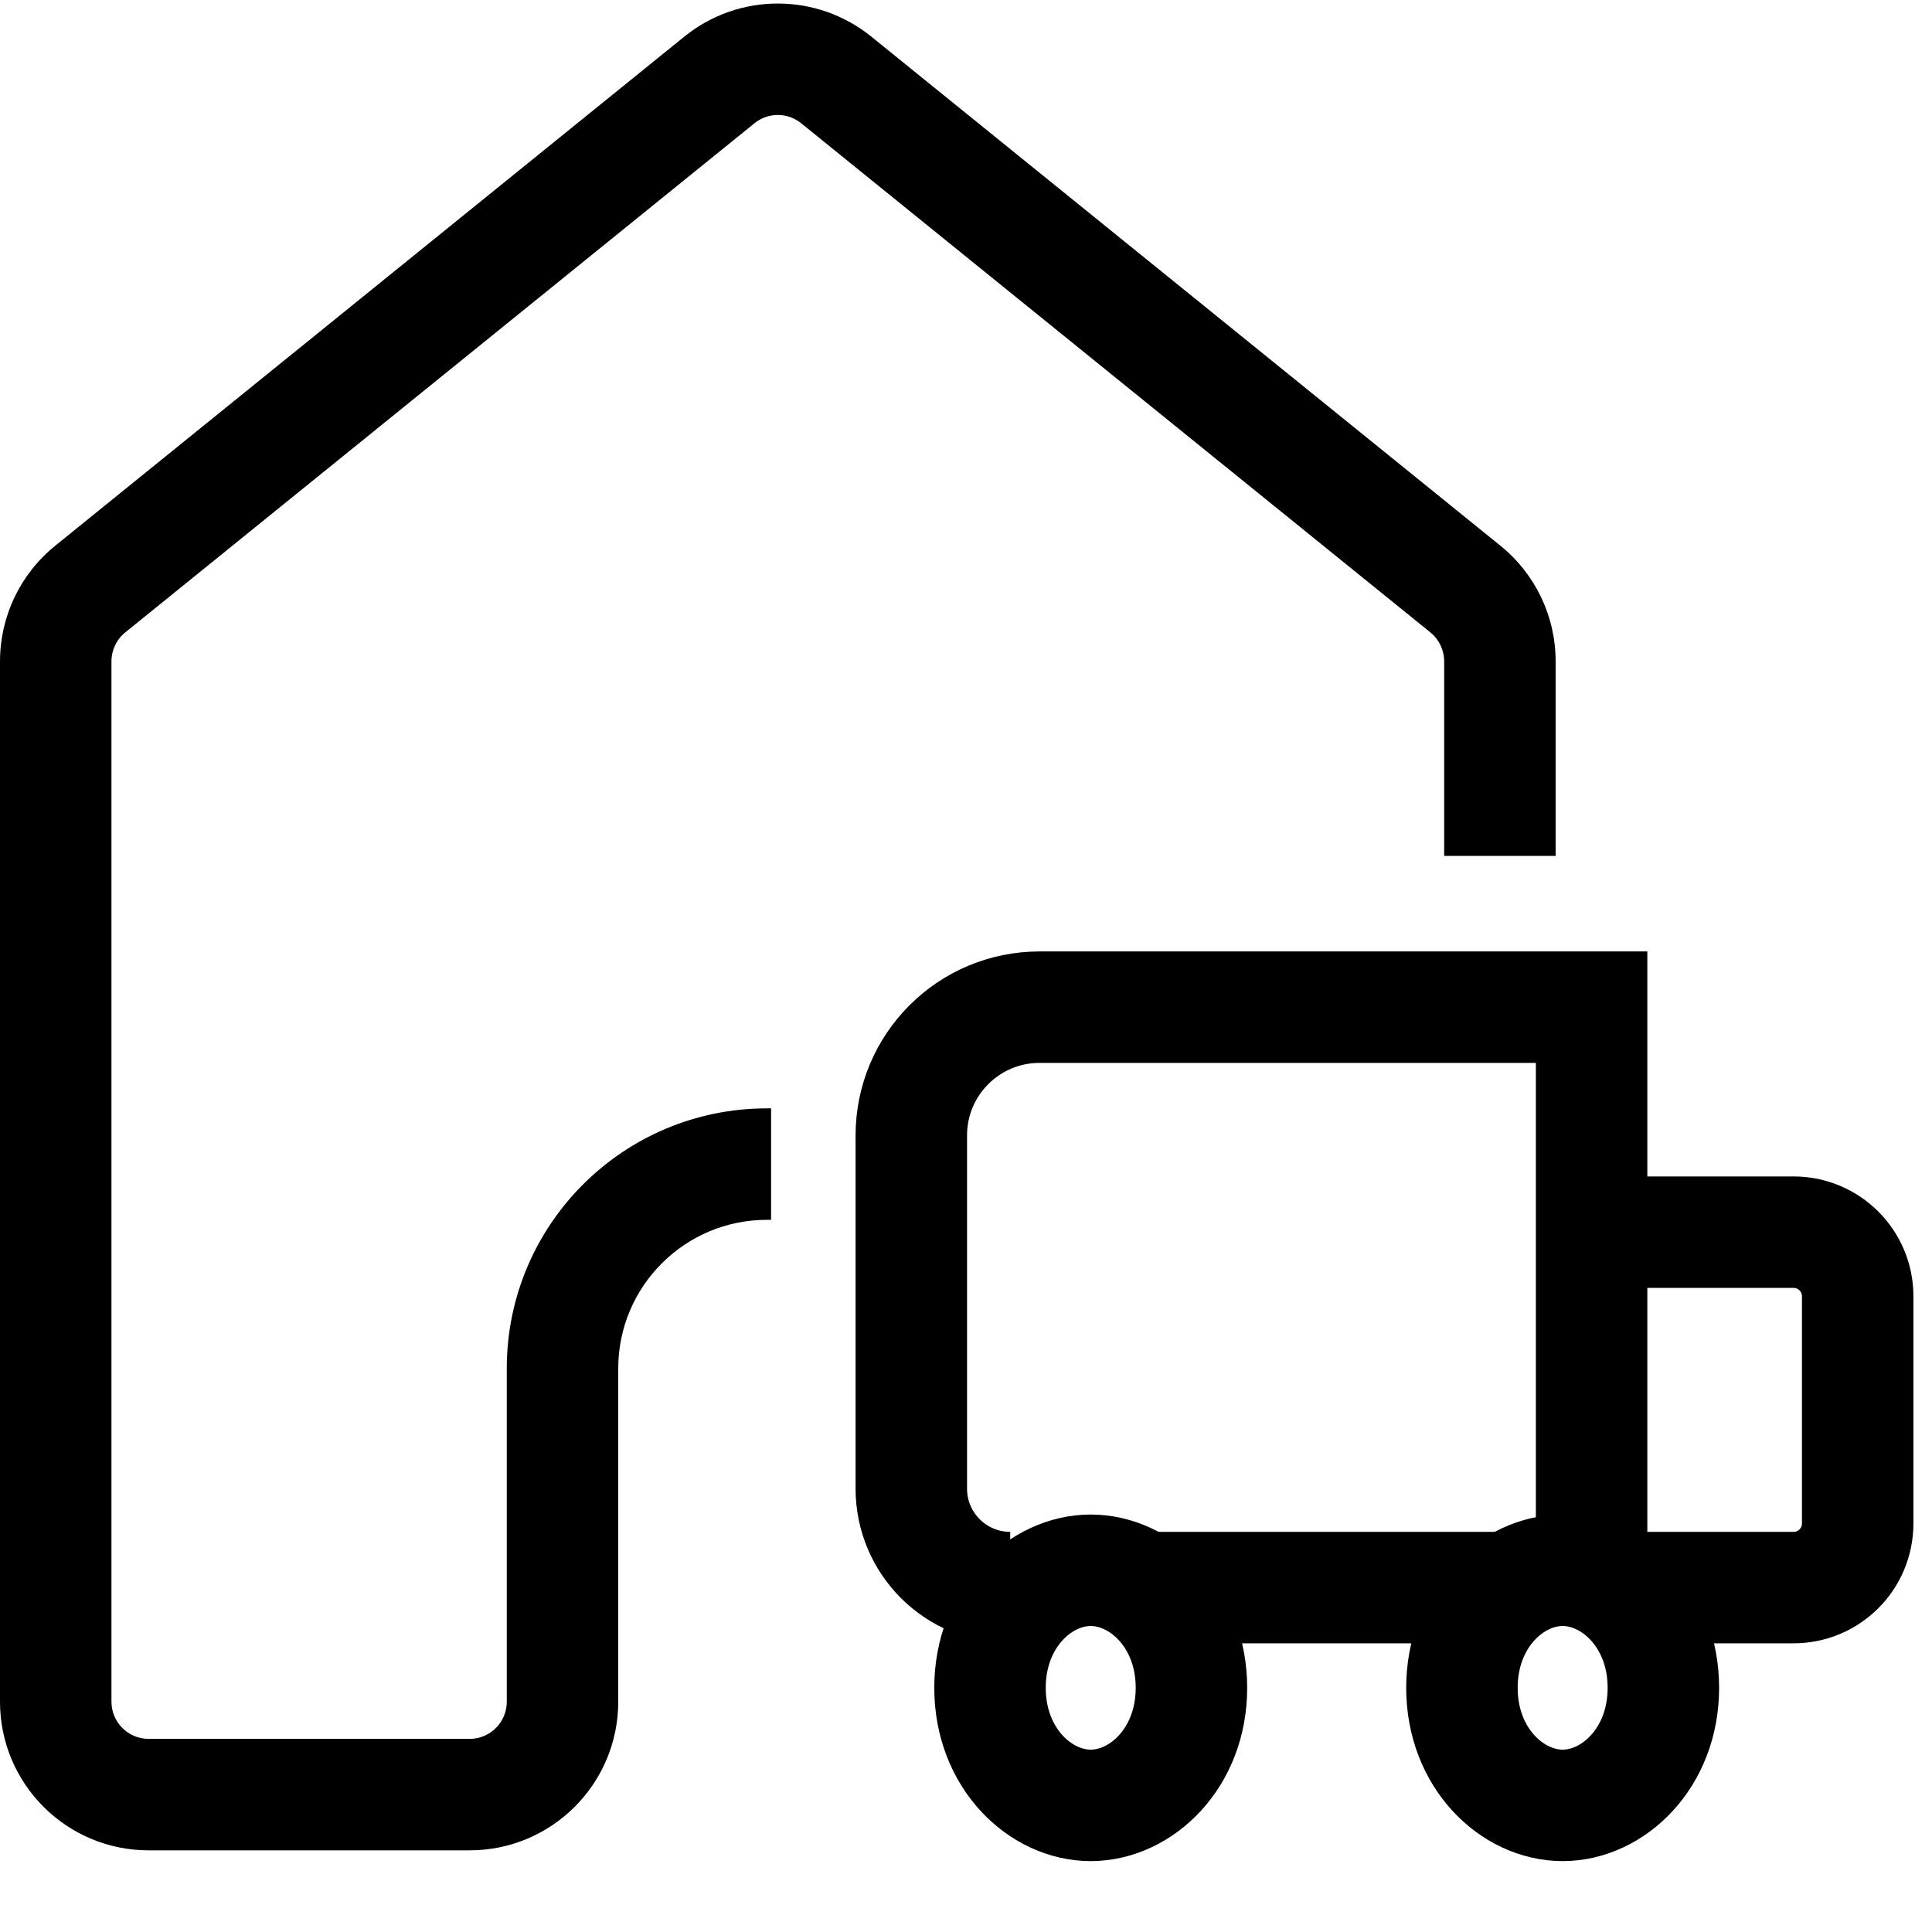
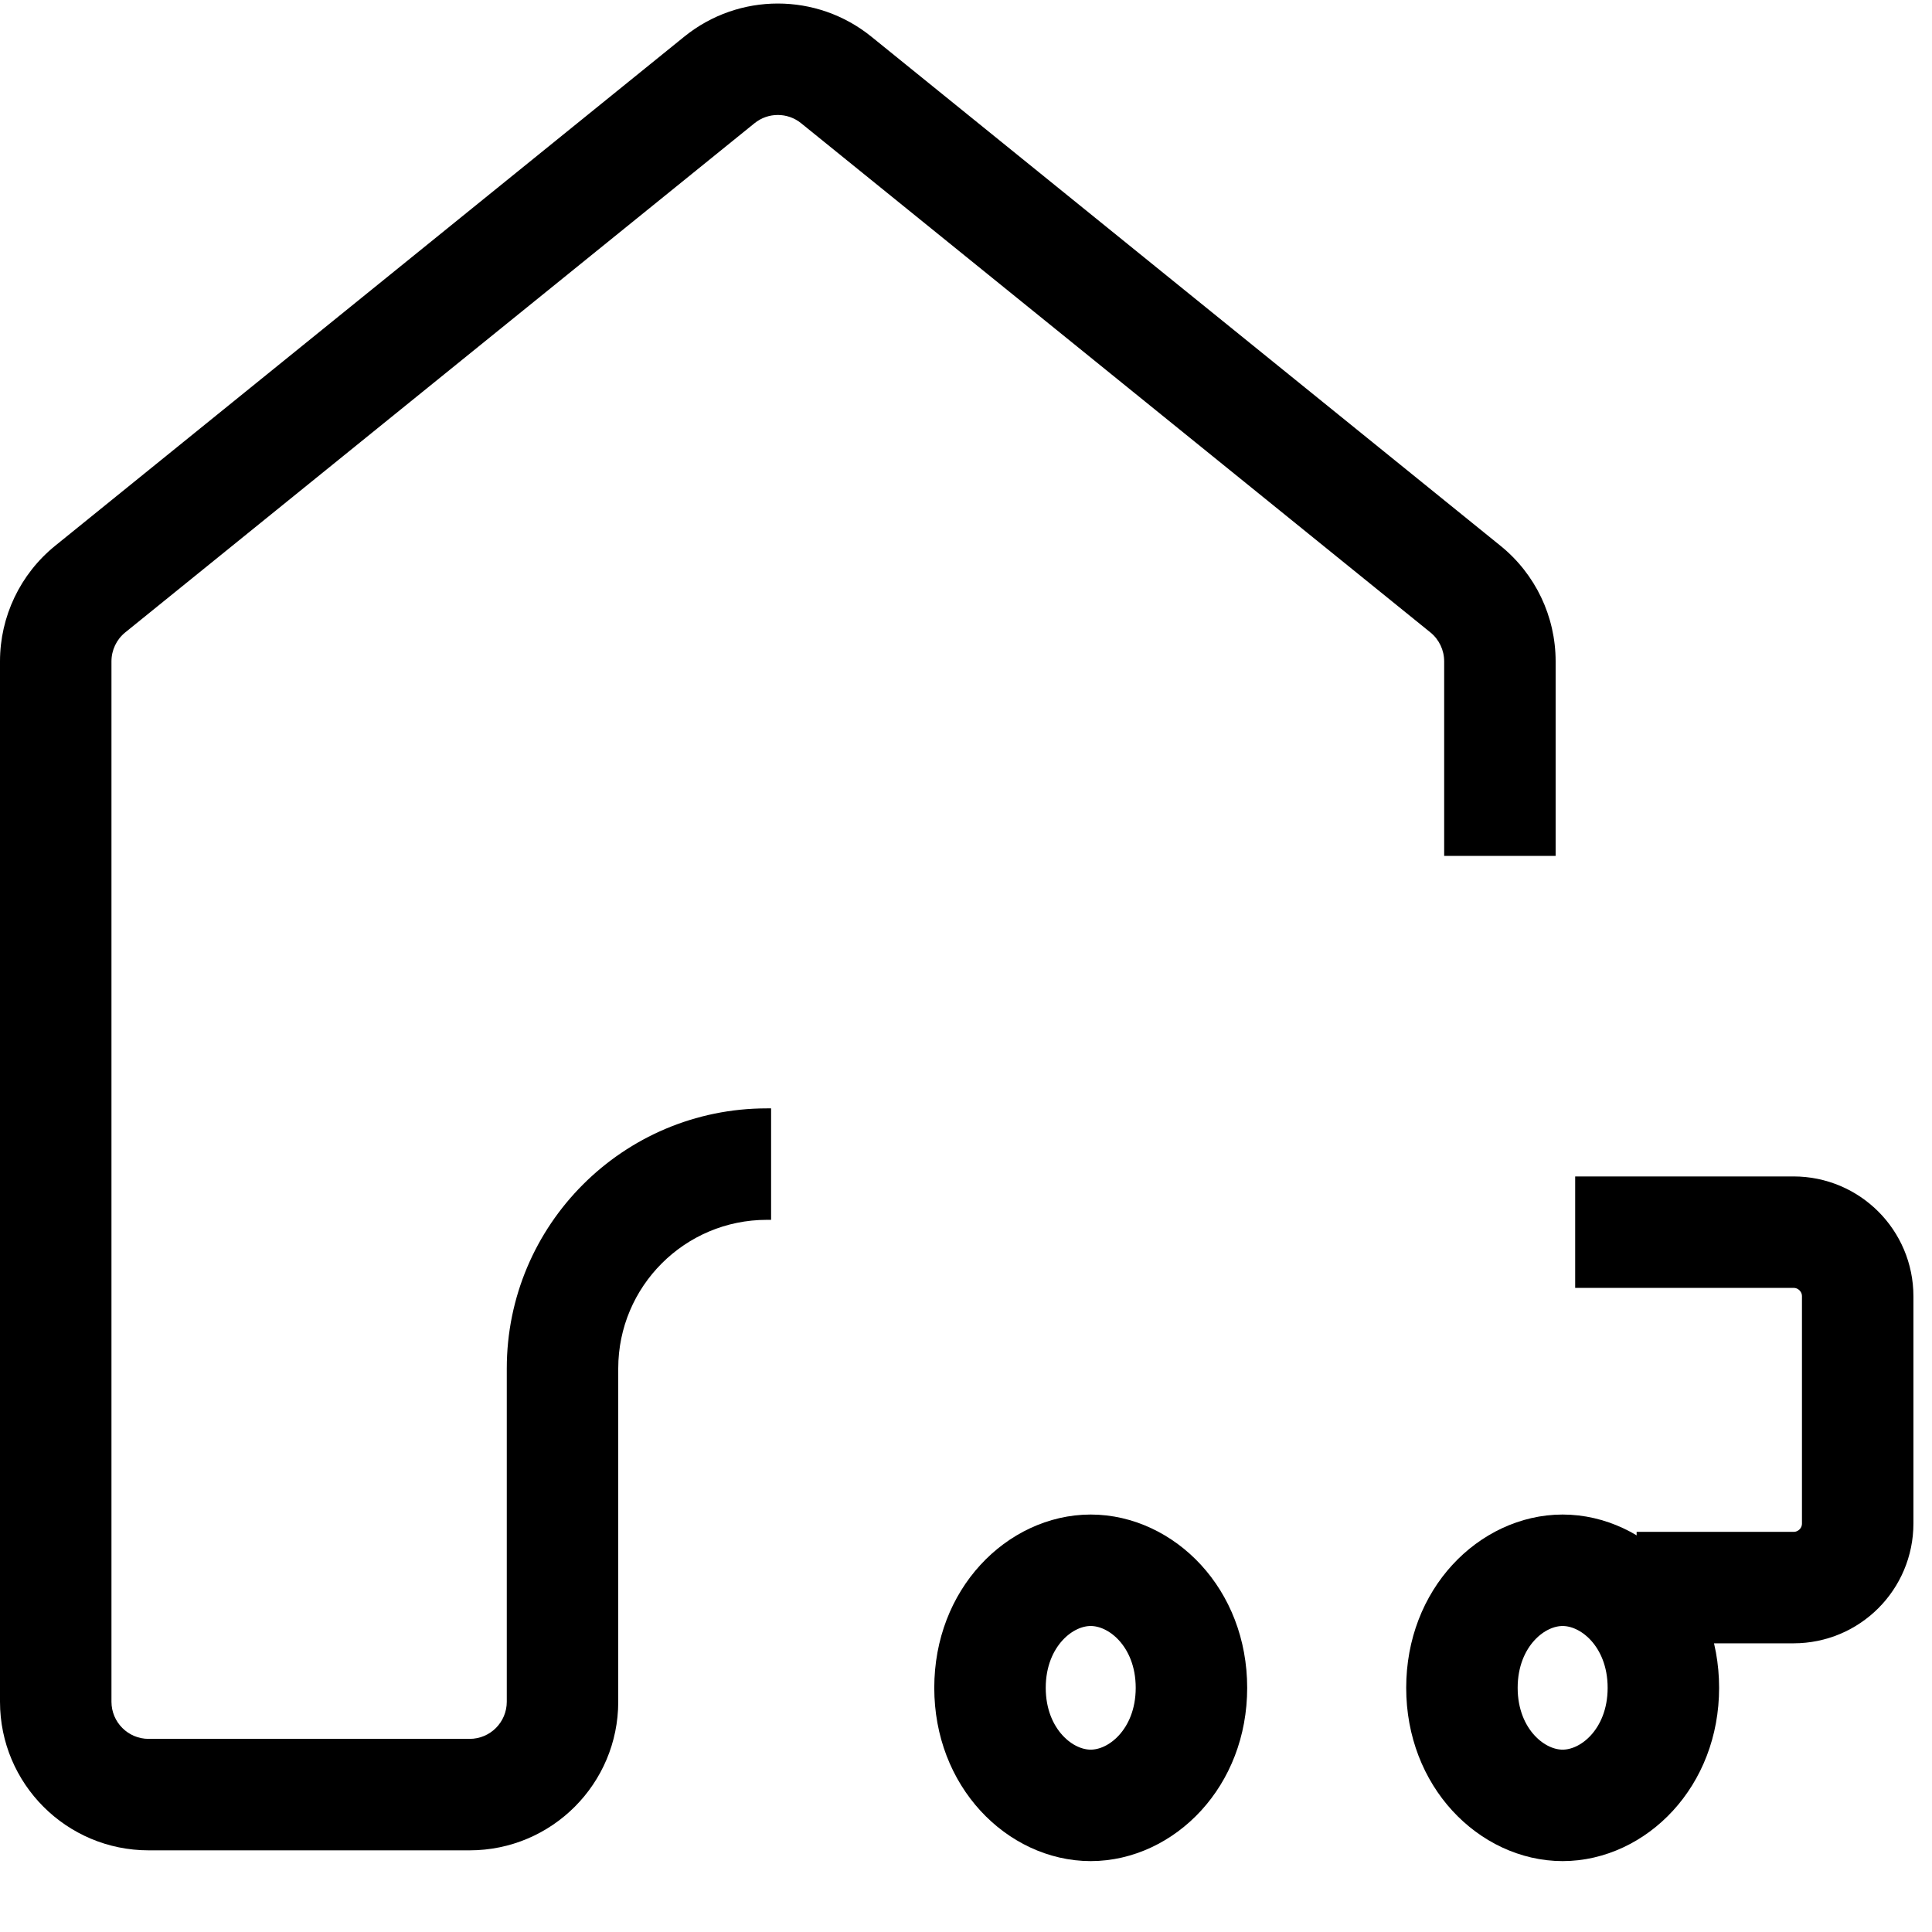
<svg xmlns="http://www.w3.org/2000/svg" width="26" height="26" viewBox="0 0 26 26" fill="none">
-   <path d="M20.25 21.365H15.513M21.419 21.365V13.554H13.99C13.037 13.554 12.264 14.326 12.264 15.28V20.034C12.264 20.769 12.86 21.365 13.595 21.365V21.365" stroke="black" stroke-width="1.5" />
  <path d="M16.034 22.714C16.034 23.661 15.357 24.296 14.678 24.296C14 24.296 13.323 23.661 13.323 22.714C13.323 21.766 14 21.132 14.678 21.132C15.357 21.132 16.034 21.766 16.034 22.714Z" stroke="black" stroke-width="1.5" />
  <path d="M22.385 22.714C22.385 23.661 21.708 24.296 21.029 24.296C20.351 24.296 19.674 23.661 19.674 22.714C19.674 21.766 20.351 21.132 21.029 21.132C21.708 21.132 22.385 21.766 22.385 22.714Z" stroke="black" stroke-width="1.5" />
  <path d="M21.198 16.582H24.137C24.614 16.582 25 16.969 25 17.445V20.502C25 20.979 24.614 21.365 24.137 21.365H22.025" stroke="black" stroke-width="1.5" />
  <path fill-rule="evenodd" clip-rule="evenodd" d="M1.5 22.901V8.9C1.5 8.749 1.568 8.606 1.685 8.511L10.153 1.659C10.336 1.51 10.599 1.51 10.782 1.659L19.25 8.511C19.367 8.606 19.435 8.749 19.435 8.9V11.518H20.935V8.9C20.935 8.296 20.663 7.725 20.193 7.345L11.726 0.493C10.992 -0.101 9.943 -0.101 9.209 0.493L0.742 7.345C0.273 7.725 0 8.296 0 8.9V22.901C0 24.005 0.895 24.901 2 24.901H6.32C7.425 24.901 8.32 24.005 8.32 22.901V18.416C8.32 17.312 9.216 16.416 10.32 16.416H10.377V14.916H10.32C8.387 14.916 6.82 16.483 6.82 18.416V22.901C6.82 23.177 6.597 23.401 6.32 23.401H2C1.724 23.401 1.5 23.177 1.5 22.901Z" fill="black" />
</svg>